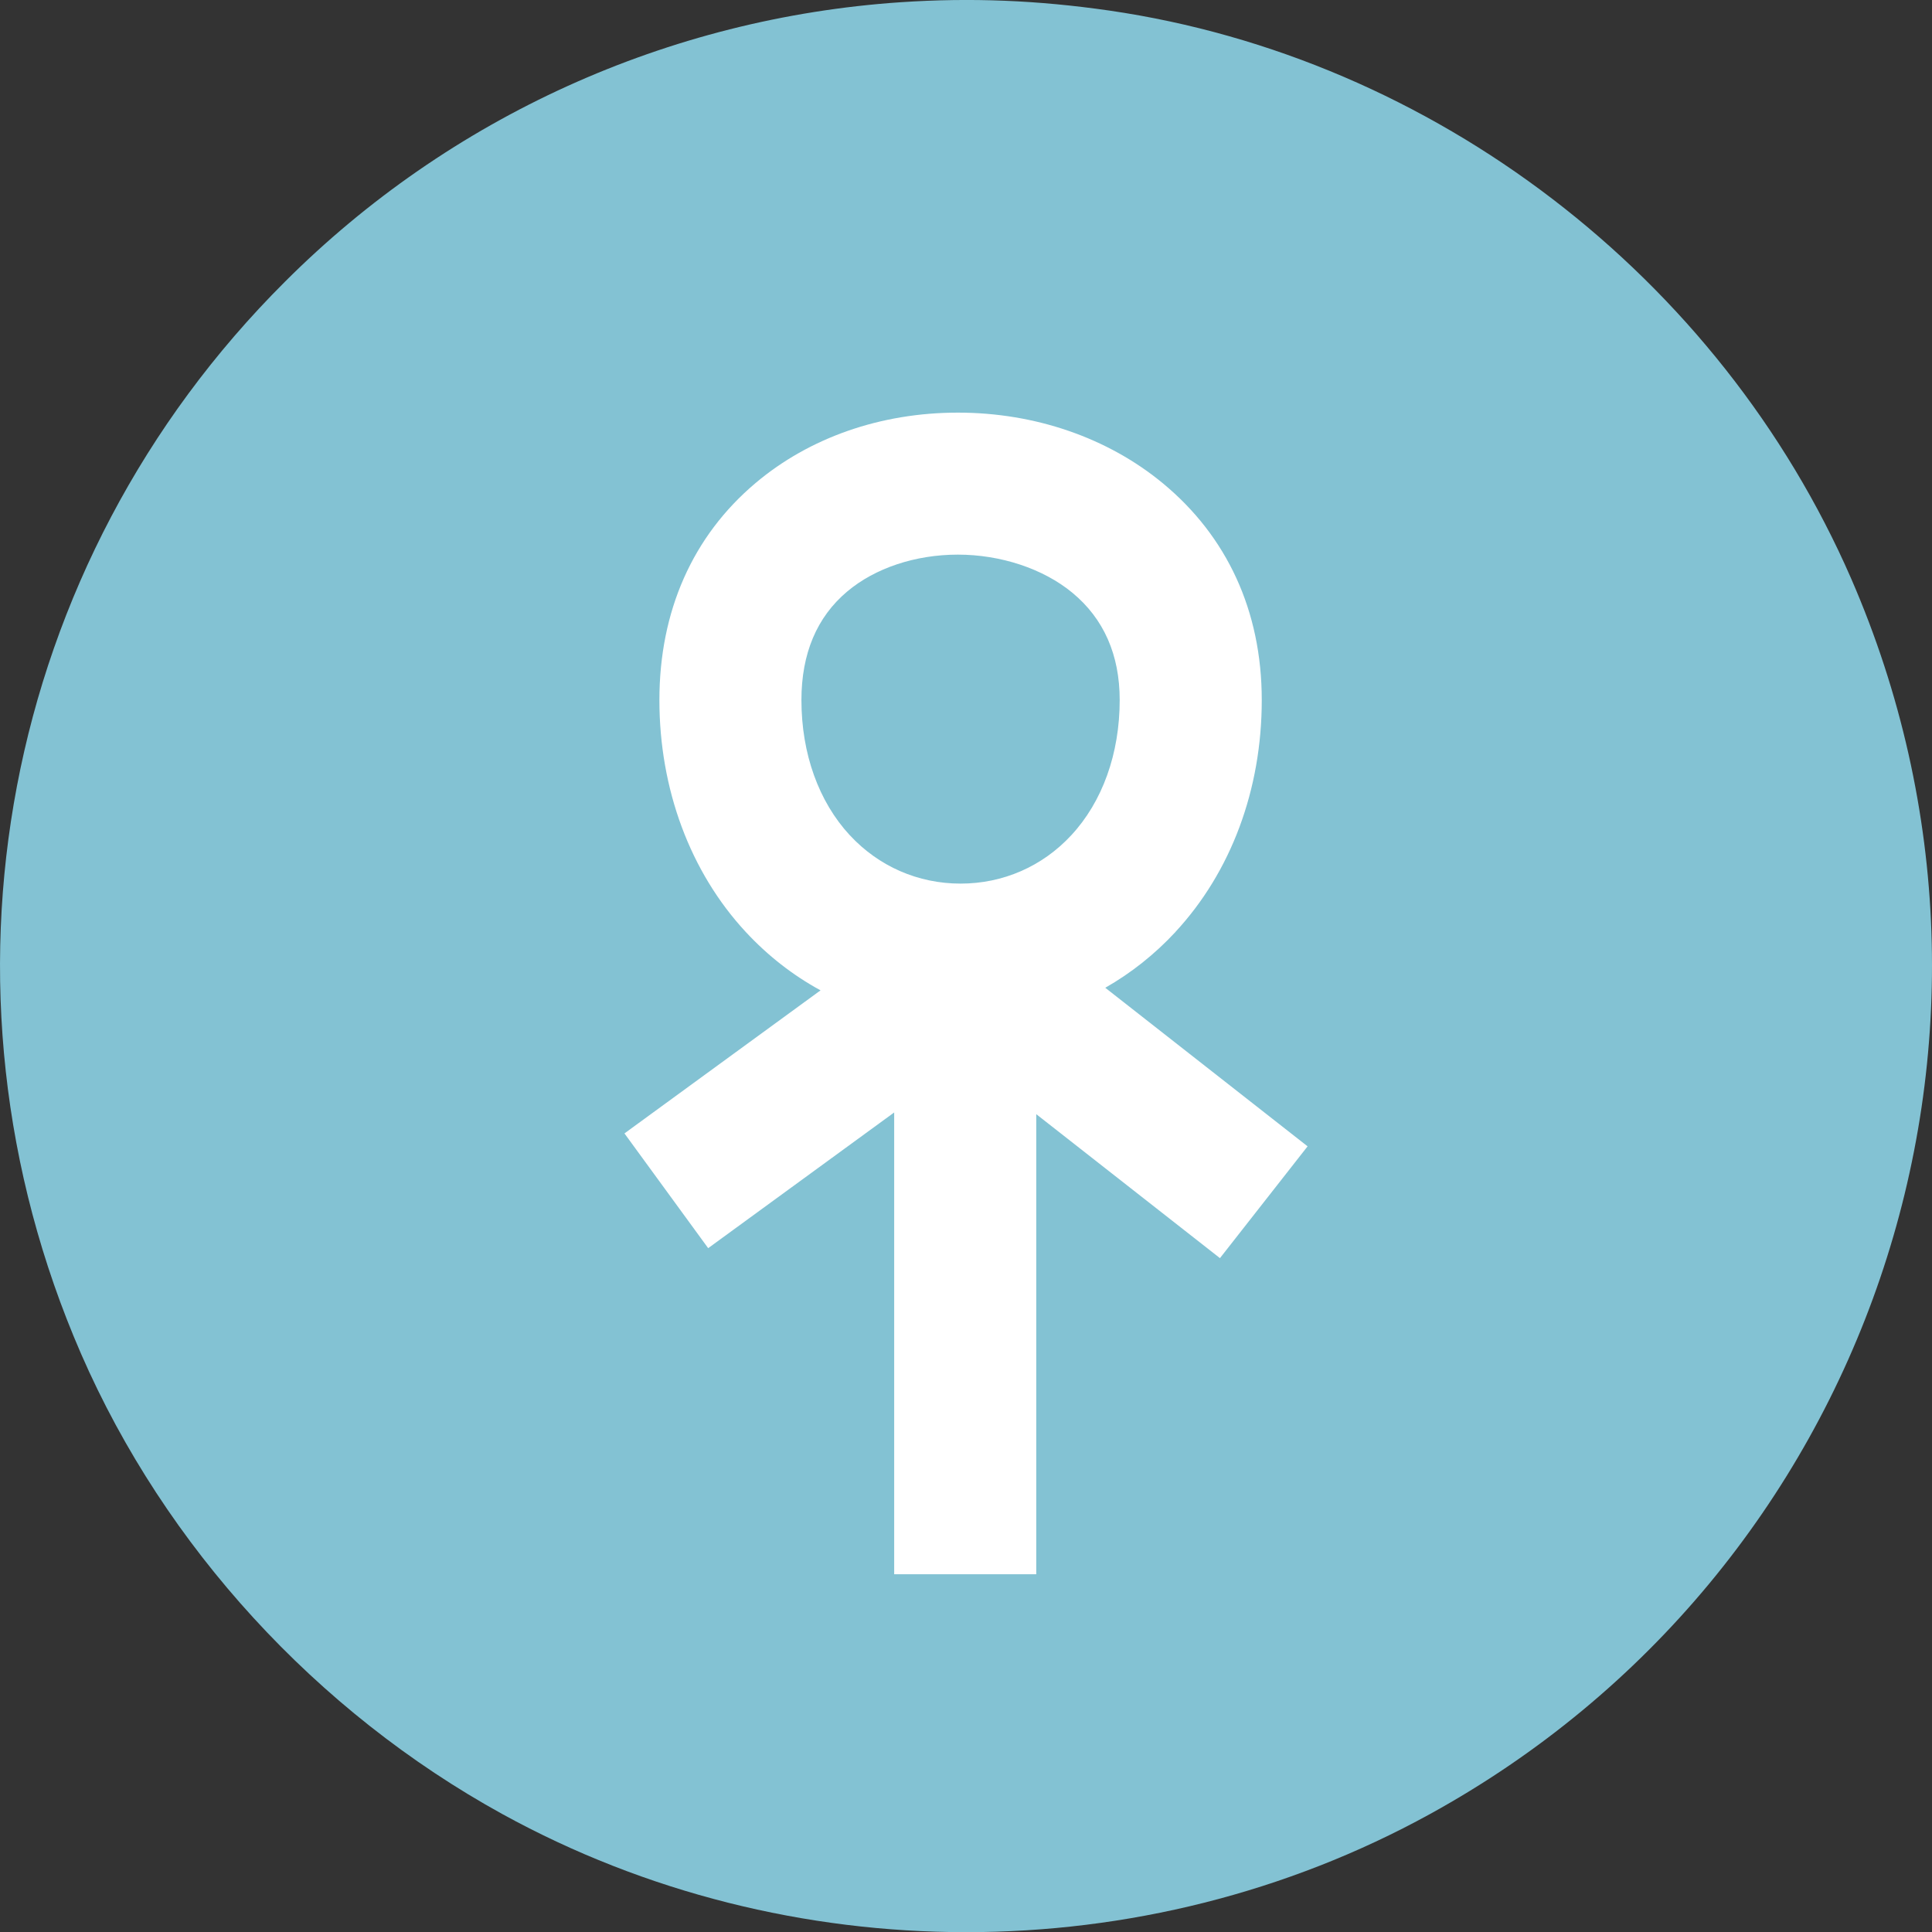
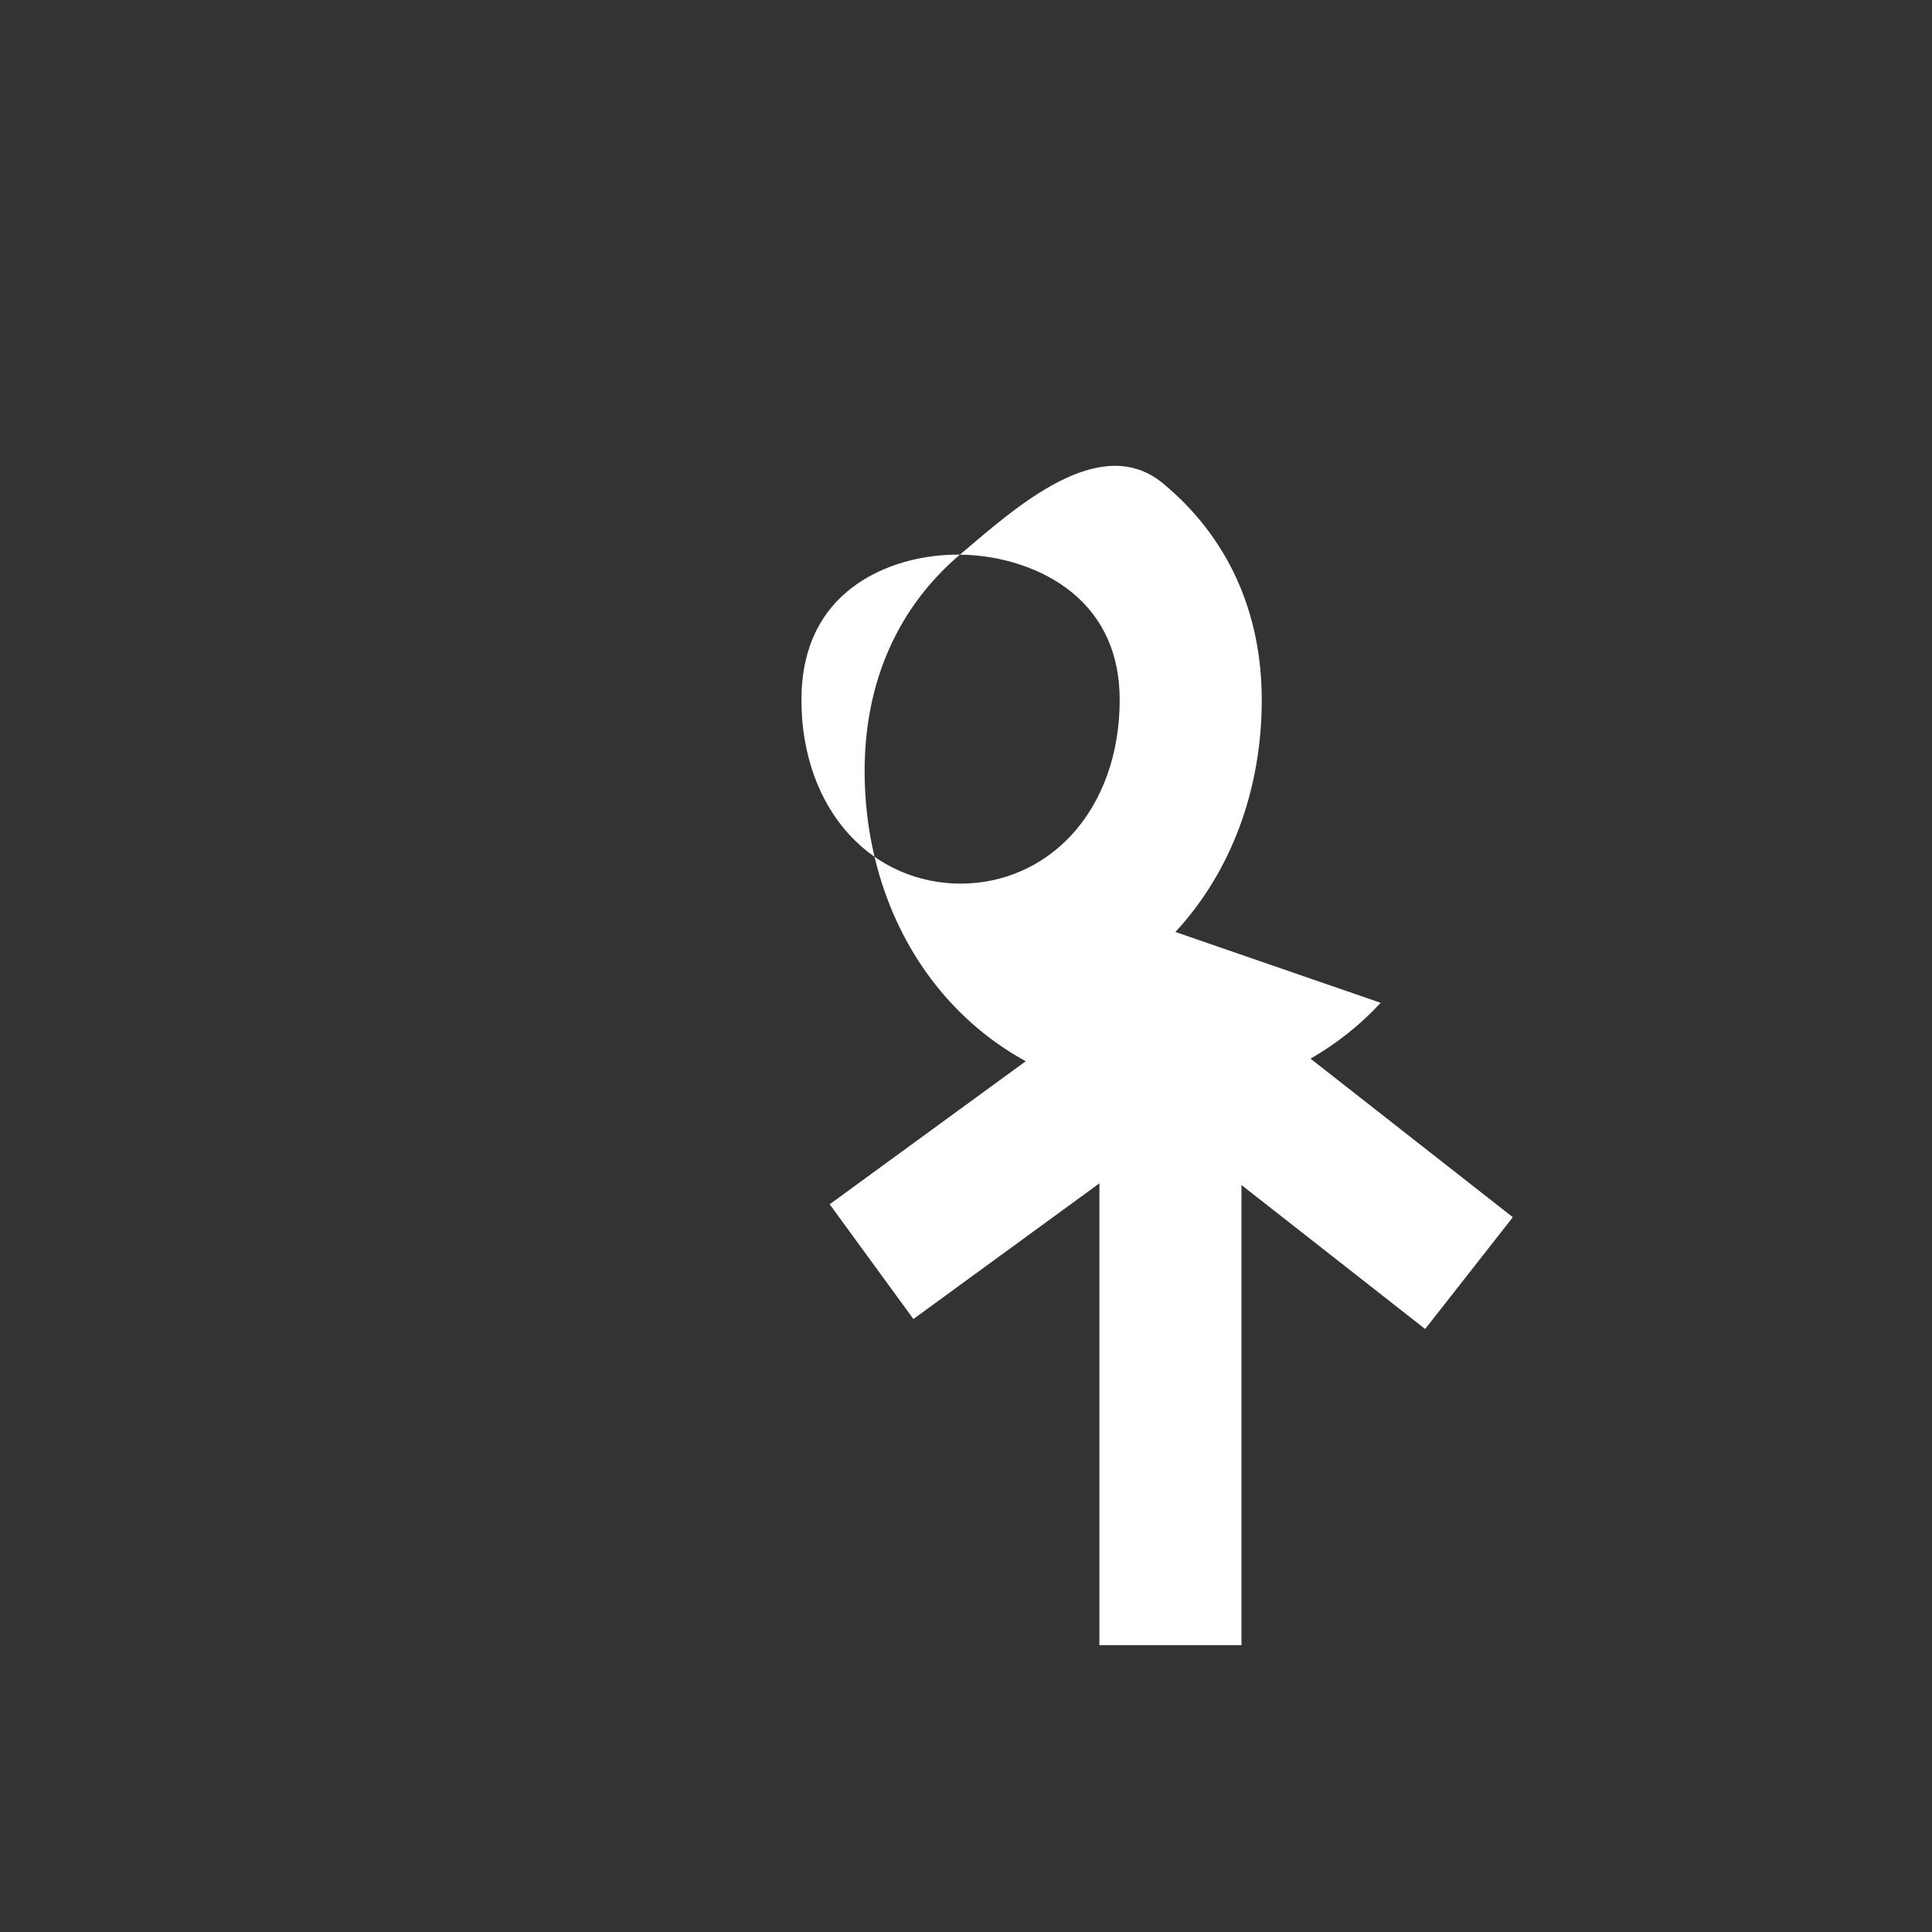
<svg xmlns="http://www.w3.org/2000/svg" id="Calque_2" data-name="Calque 2" viewBox="0 0 577.17 577.22">
  <rect x="0" y="0" width="577.17" height="577.22" fill="#333333" stroke="none" />
  <defs>
    <style>
      .cls-1 {
        fill: #fff;
      }

      .cls-2 {
        fill: #83c2d3;
      }
    </style>
  </defs>
  <g id="Calque_1-2" data-name="Calque 1">
-     <path class="cls-2" d="M269.13.66c-69.5,4.7-134.8,34.3-184,83.5C.53,168.46-23.47,294.86,24.23,404.47c25.1,57.6,70.3,106.9,125.9,137.5,85.5,47,191.5,47,277,0,131.2-72.1,185.6-231.8,125.9-369.1C513.73,82.66,428.33,17.26,331.43,3.16c-21.5-3.1-41.3-3.9-62.3-2.5Z" />
-     <path class="cls-1" d="M351.14,278.42c16.64-17.94,25.8-42.54,25.8-69.28s-10.47-48.96-29.47-64.7c-16.48-13.65-38.25-21.17-61.31-21.17s-44.37,7.47-60.45,21.04c-18.79,15.85-28.72,38.27-28.72,64.83s9.16,51.34,25.8,69.28c6.57,7.08,14.06,12.93,22.34,17.44l-58.58,42.74,25.01,34.28,55.57-40.54v137.96h42.44v-137.45l54.88,43.01,26.18-33.4-60.44-47.37c7.74-4.41,14.78-10,20.97-16.67ZM253.9,249.55c-9.33-10.06-14.48-24.42-14.48-40.42,0-13.86,4.59-24.76,13.65-32.4,8.32-7.02,20.38-11.04,33.09-11.04s25.48,4.16,34.23,11.41c9.36,7.75,14.11,18.53,14.11,32.02,0,16-5.14,30.36-14.48,40.42-8.63,9.31-20.38,14.43-33.06,14.43s-24.43-5.13-33.06-14.43Z" />
+     <path class="cls-1" d="M351.14,278.42c16.64-17.94,25.8-42.54,25.8-69.28s-10.47-48.96-29.47-64.7s-44.37,7.47-60.45,21.04c-18.79,15.85-28.72,38.27-28.72,64.83s9.16,51.34,25.8,69.28c6.57,7.08,14.06,12.93,22.34,17.44l-58.58,42.74,25.01,34.28,55.57-40.54v137.96h42.44v-137.45l54.88,43.01,26.18-33.4-60.44-47.37c7.74-4.41,14.78-10,20.97-16.67ZM253.9,249.55c-9.33-10.06-14.48-24.42-14.48-40.42,0-13.86,4.59-24.76,13.65-32.4,8.32-7.02,20.38-11.04,33.09-11.04s25.48,4.16,34.23,11.41c9.36,7.75,14.11,18.53,14.11,32.02,0,16-5.14,30.36-14.48,40.42-8.63,9.31-20.38,14.43-33.06,14.43s-24.43-5.13-33.06-14.43Z" />
  </g>
</svg>